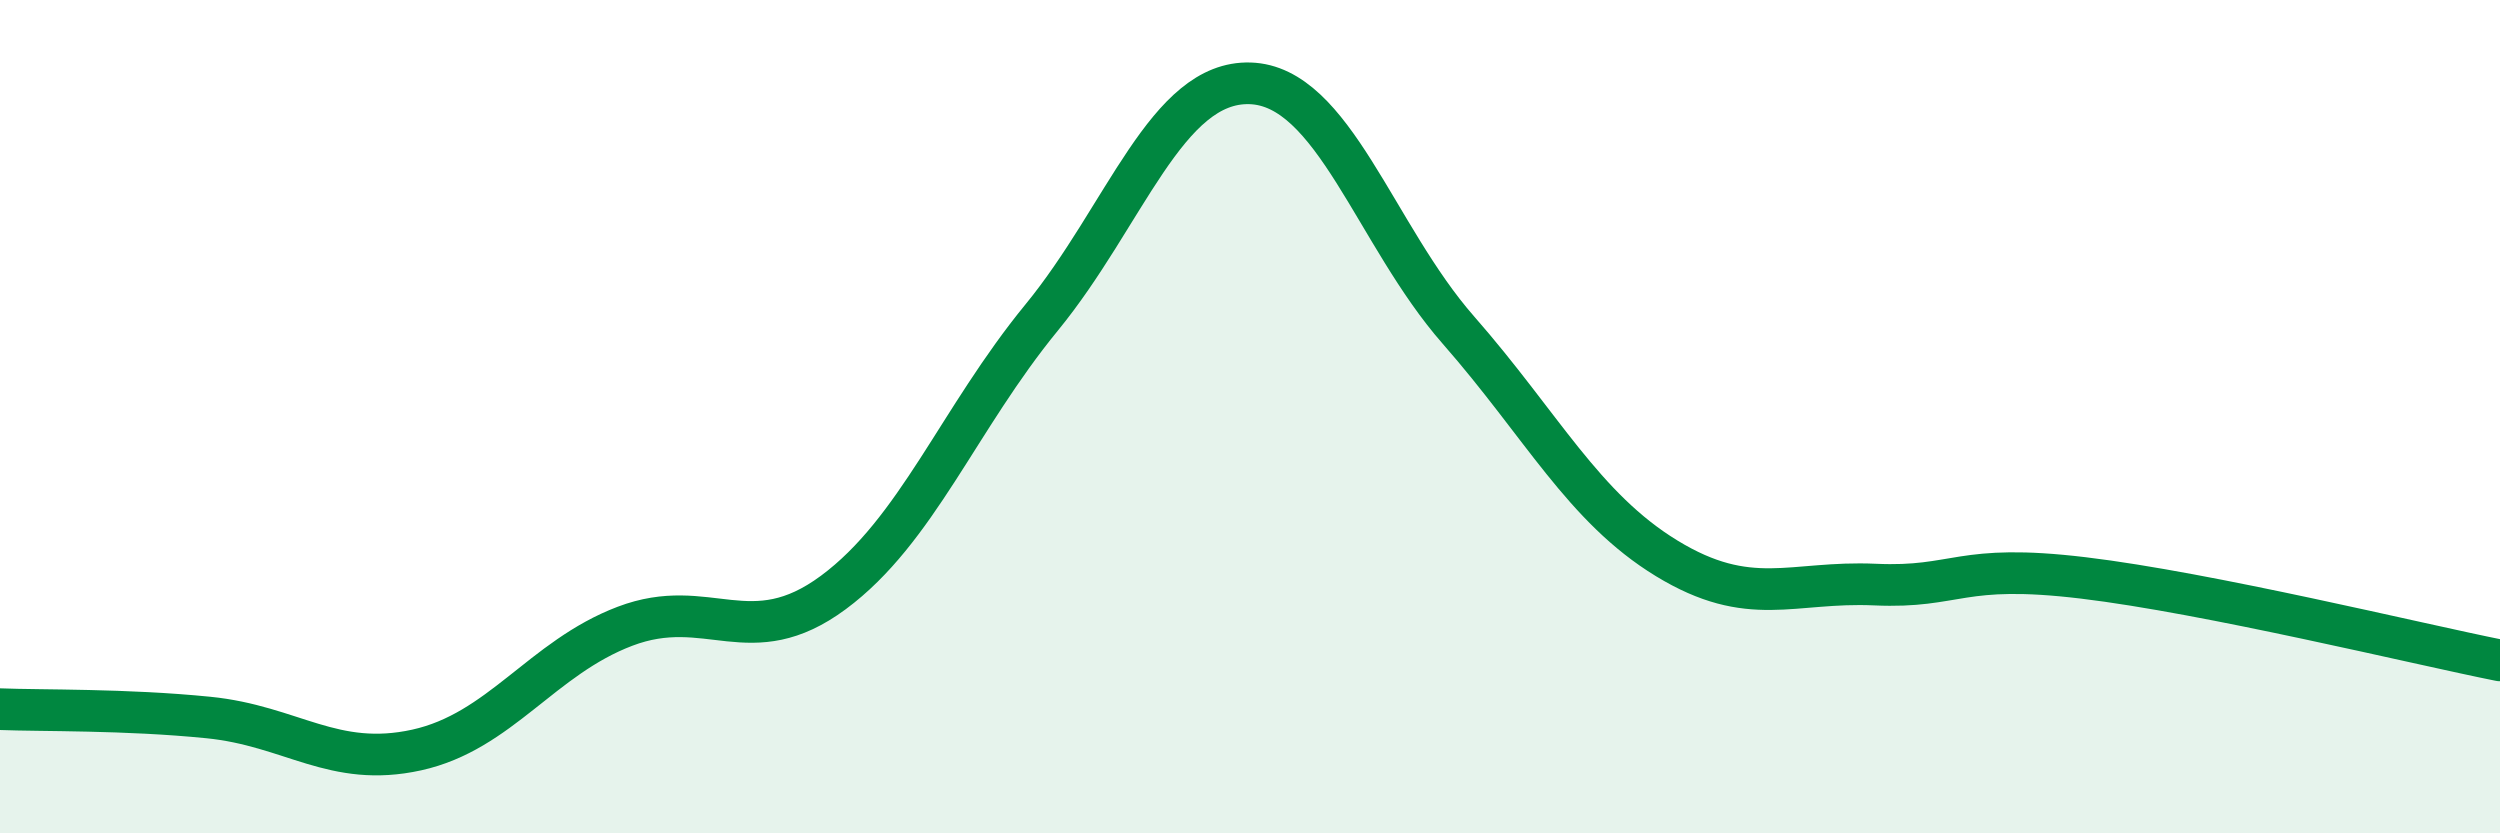
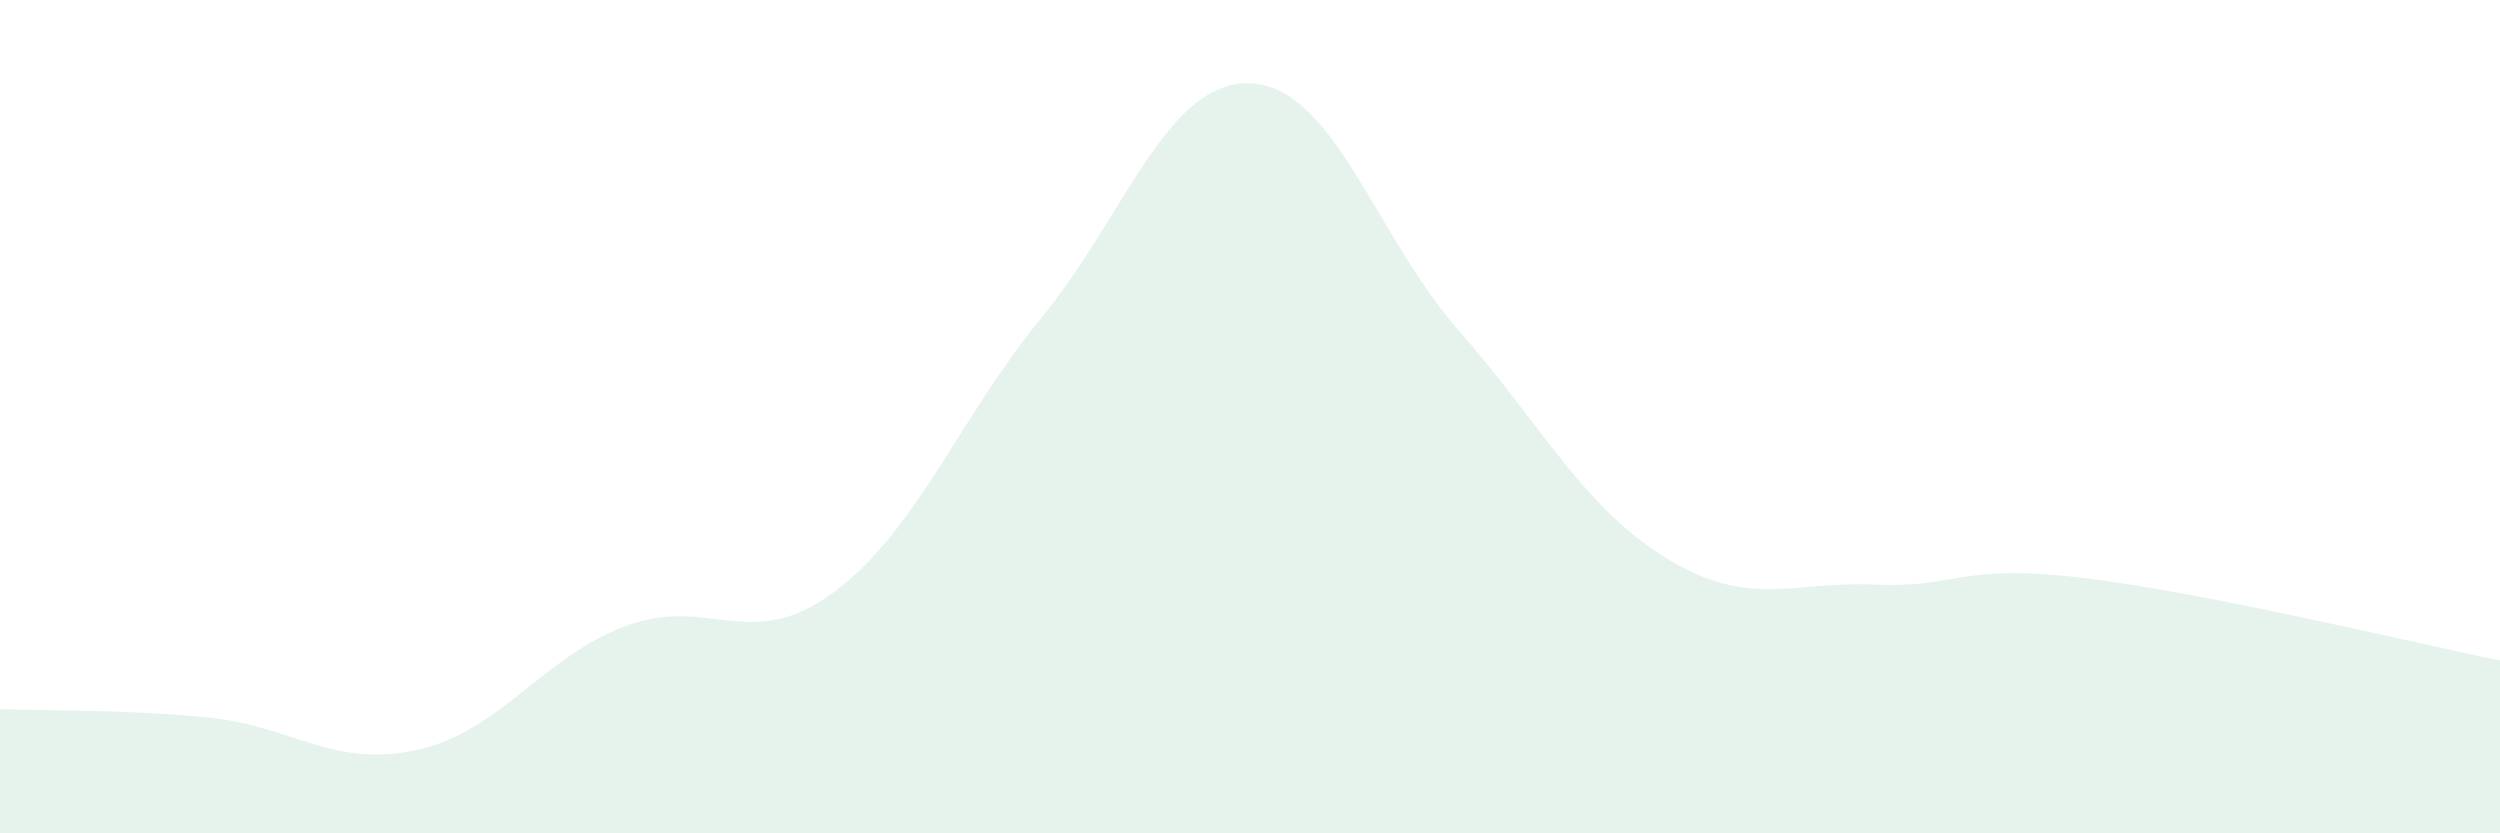
<svg xmlns="http://www.w3.org/2000/svg" width="60" height="20" viewBox="0 0 60 20">
  <path d="M 0,17.02 C 1,17.06 3,17.02 5,17.22 C 7,17.42 8,18.44 10,18 C 12,17.56 13,15.79 15,15.03 C 17,14.27 18,15.7 20,14.22 C 22,12.74 23,10.06 25,7.62 C 27,5.18 28,1.94 30,2 C 32,2.06 33,5.64 35,7.92 C 37,10.2 38,12.18 40,13.4 C 42,14.62 43,13.94 45,14.03 C 47,14.12 47,13.51 50,13.87 C 53,14.23 58,15.45 60,15.85L60 20L0 20Z" fill="#008740" opacity="0.1" stroke-linecap="round" stroke-linejoin="round" />
-   <path d="M 0,17.02 C 1,17.06 3,17.02 5,17.22 C 7,17.42 8,18.44 10,18 C 12,17.56 13,15.79 15,15.03 C 17,14.27 18,15.7 20,14.22 C 22,12.74 23,10.06 25,7.62 C 27,5.18 28,1.94 30,2 C 32,2.06 33,5.64 35,7.92 C 37,10.2 38,12.18 40,13.4 C 42,14.62 43,13.94 45,14.03 C 47,14.12 47,13.51 50,13.87 C 53,14.23 58,15.45 60,15.85" stroke="#008740" stroke-width="1" fill="none" stroke-linecap="round" stroke-linejoin="round" />
</svg>